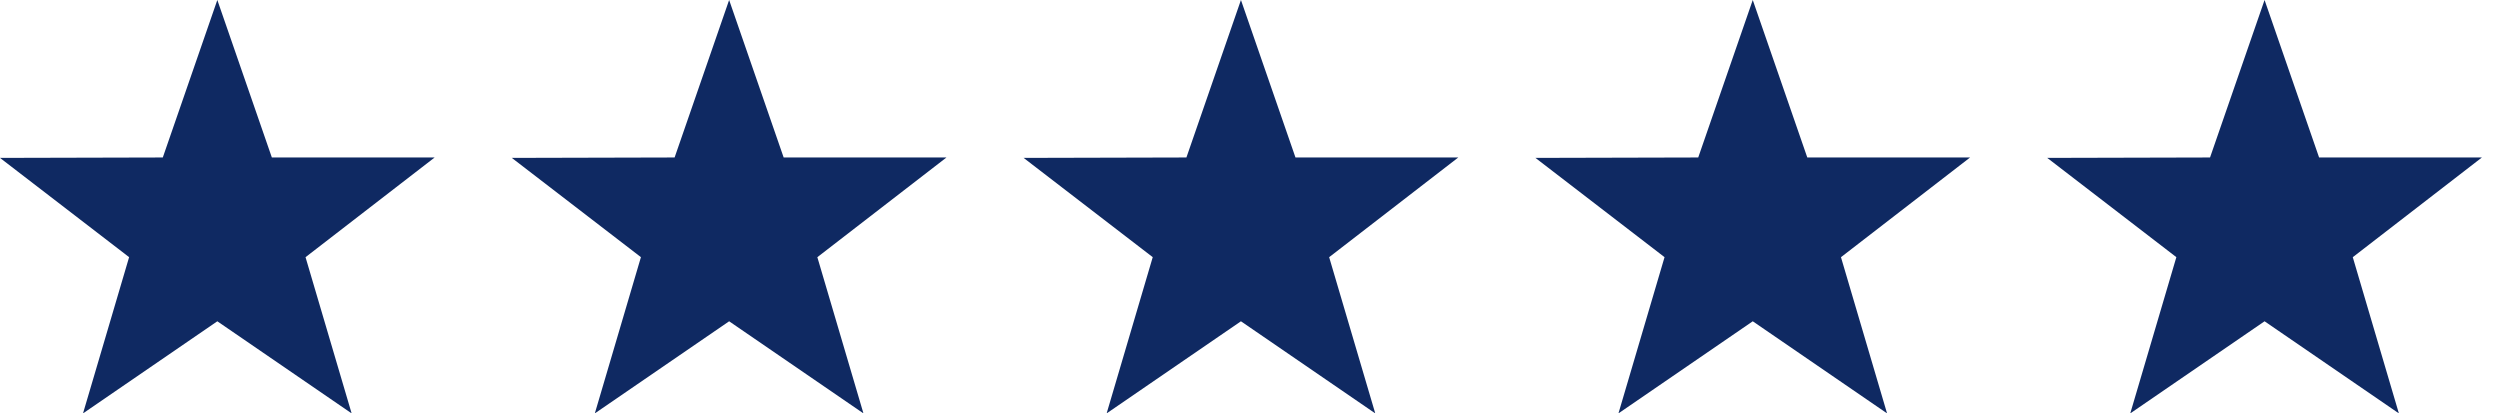
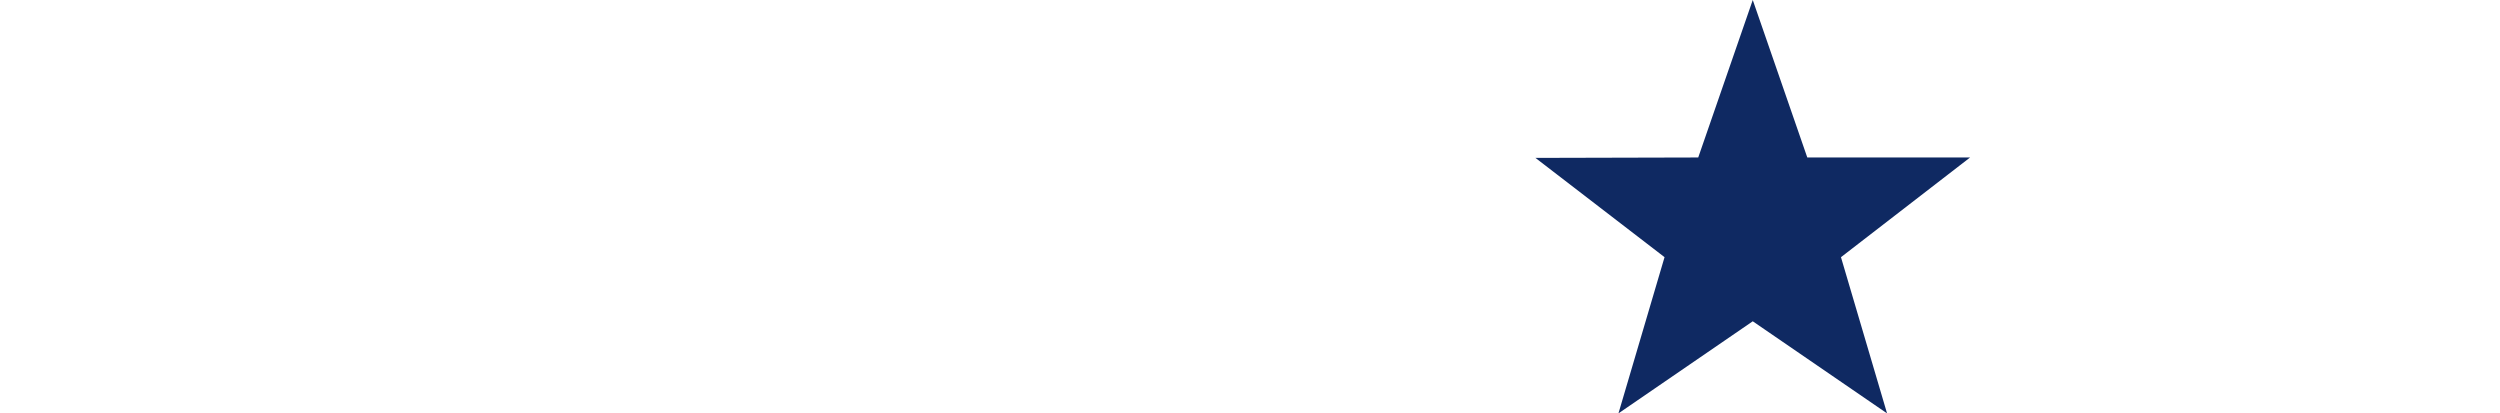
<svg xmlns="http://www.w3.org/2000/svg" width="127" height="21" viewBox="0 0 127 21" fill="none">
-   <path d="M22.08 8H13.81L11.04 0L8.27 8L0 8.021L6.559 13.064L4.217 21L11.04 16.321L17.863 21L15.521 13.065L22.08 8Z" fill="#0F2962" />
-   <path d="M74.08 8H65.81L63.04 0L60.27 8L52 8.021L58.559 13.064L56.217 21L63.04 16.321L69.863 21L67.521 13.065L74.08 8Z" fill="#0F2962" />
-   <path d="M48.08 8H39.81L37.04 0L34.27 8L26 8.021L32.559 13.064L30.217 21L37.04 16.321L43.863 21L41.521 13.065L48.08 8Z" fill="#0F2962" />
  <path d="M100.08 8H91.81L89.04 0L86.27 8L78 8.021L84.559 13.064L82.217 21L89.04 16.321L95.863 21L93.521 13.065L100.08 8Z" fill="#0F2962" />
-   <path d="M126.08 8H117.81L115.04 0L112.27 8L104 8.021L110.559 13.064L108.217 21L115.04 16.321L121.863 21L119.521 13.065L126.08 8Z" fill="#0F2962" />
</svg>